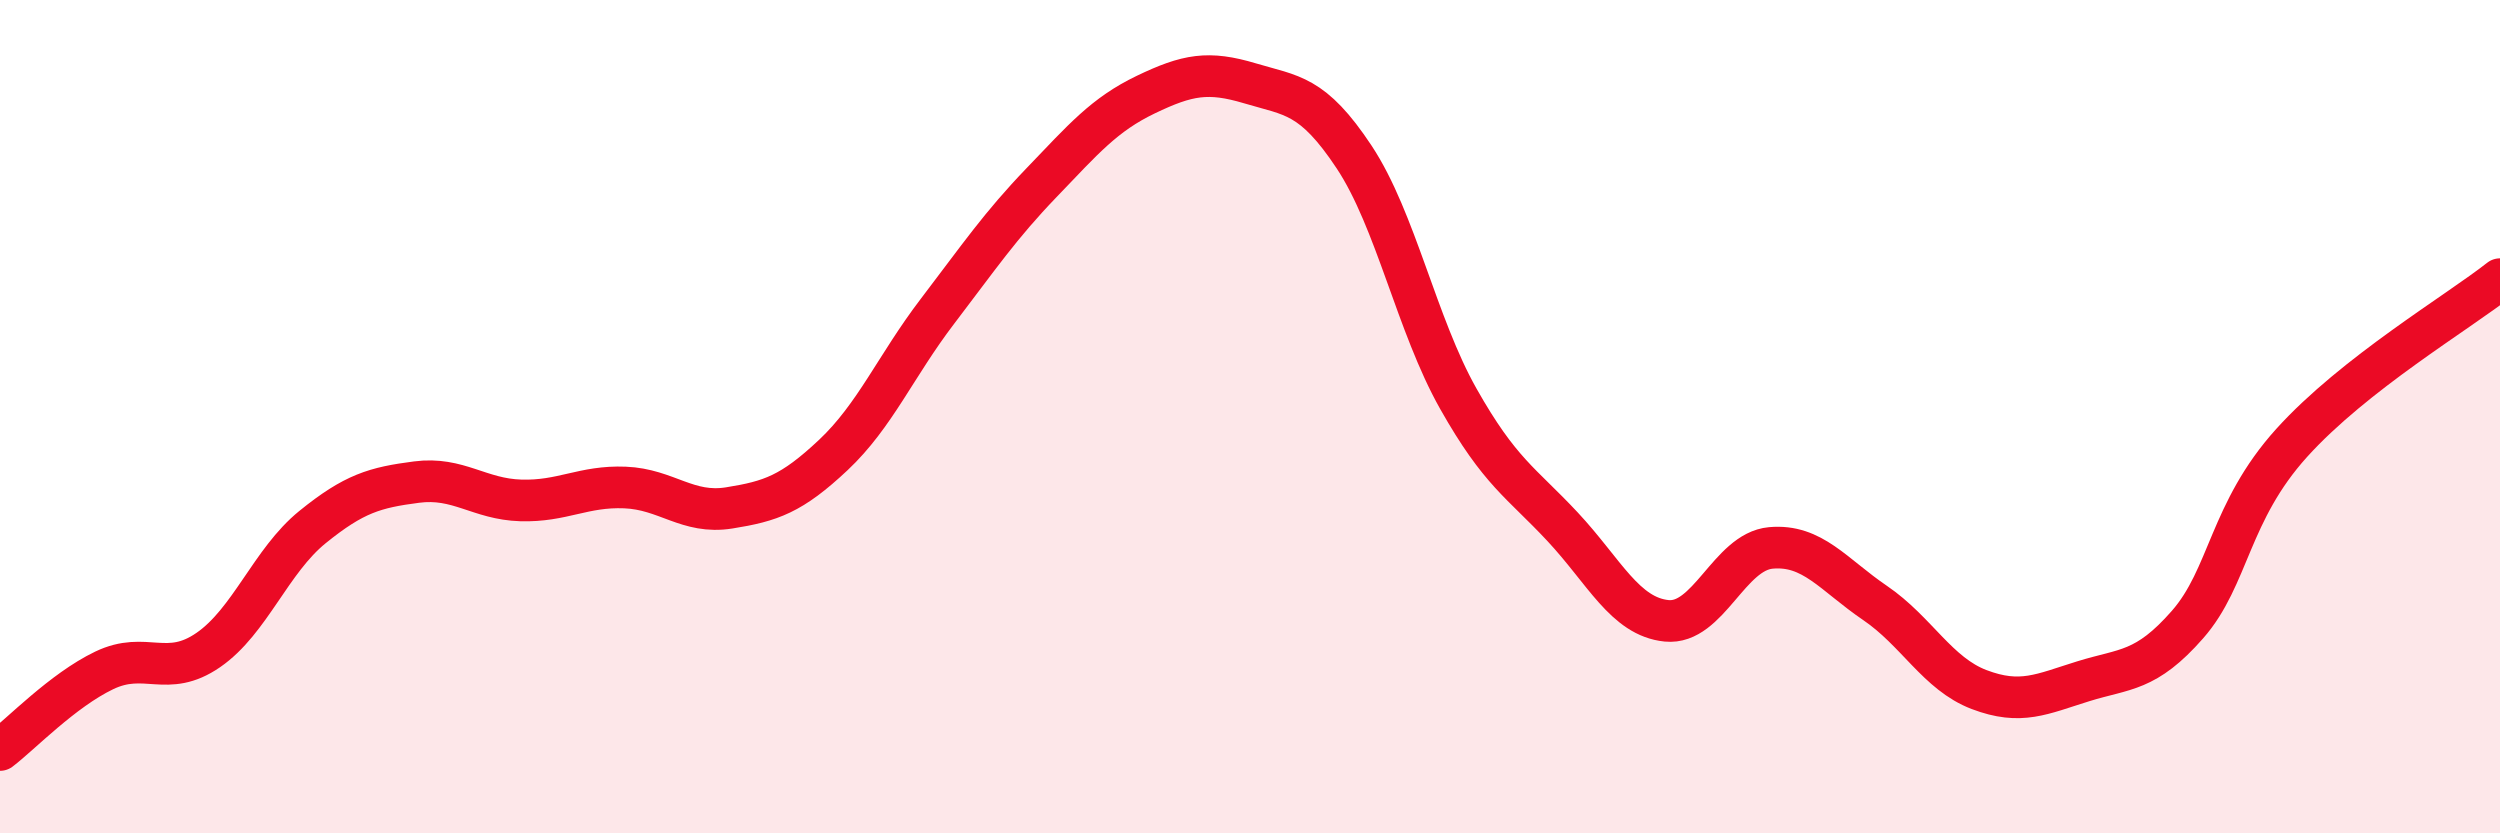
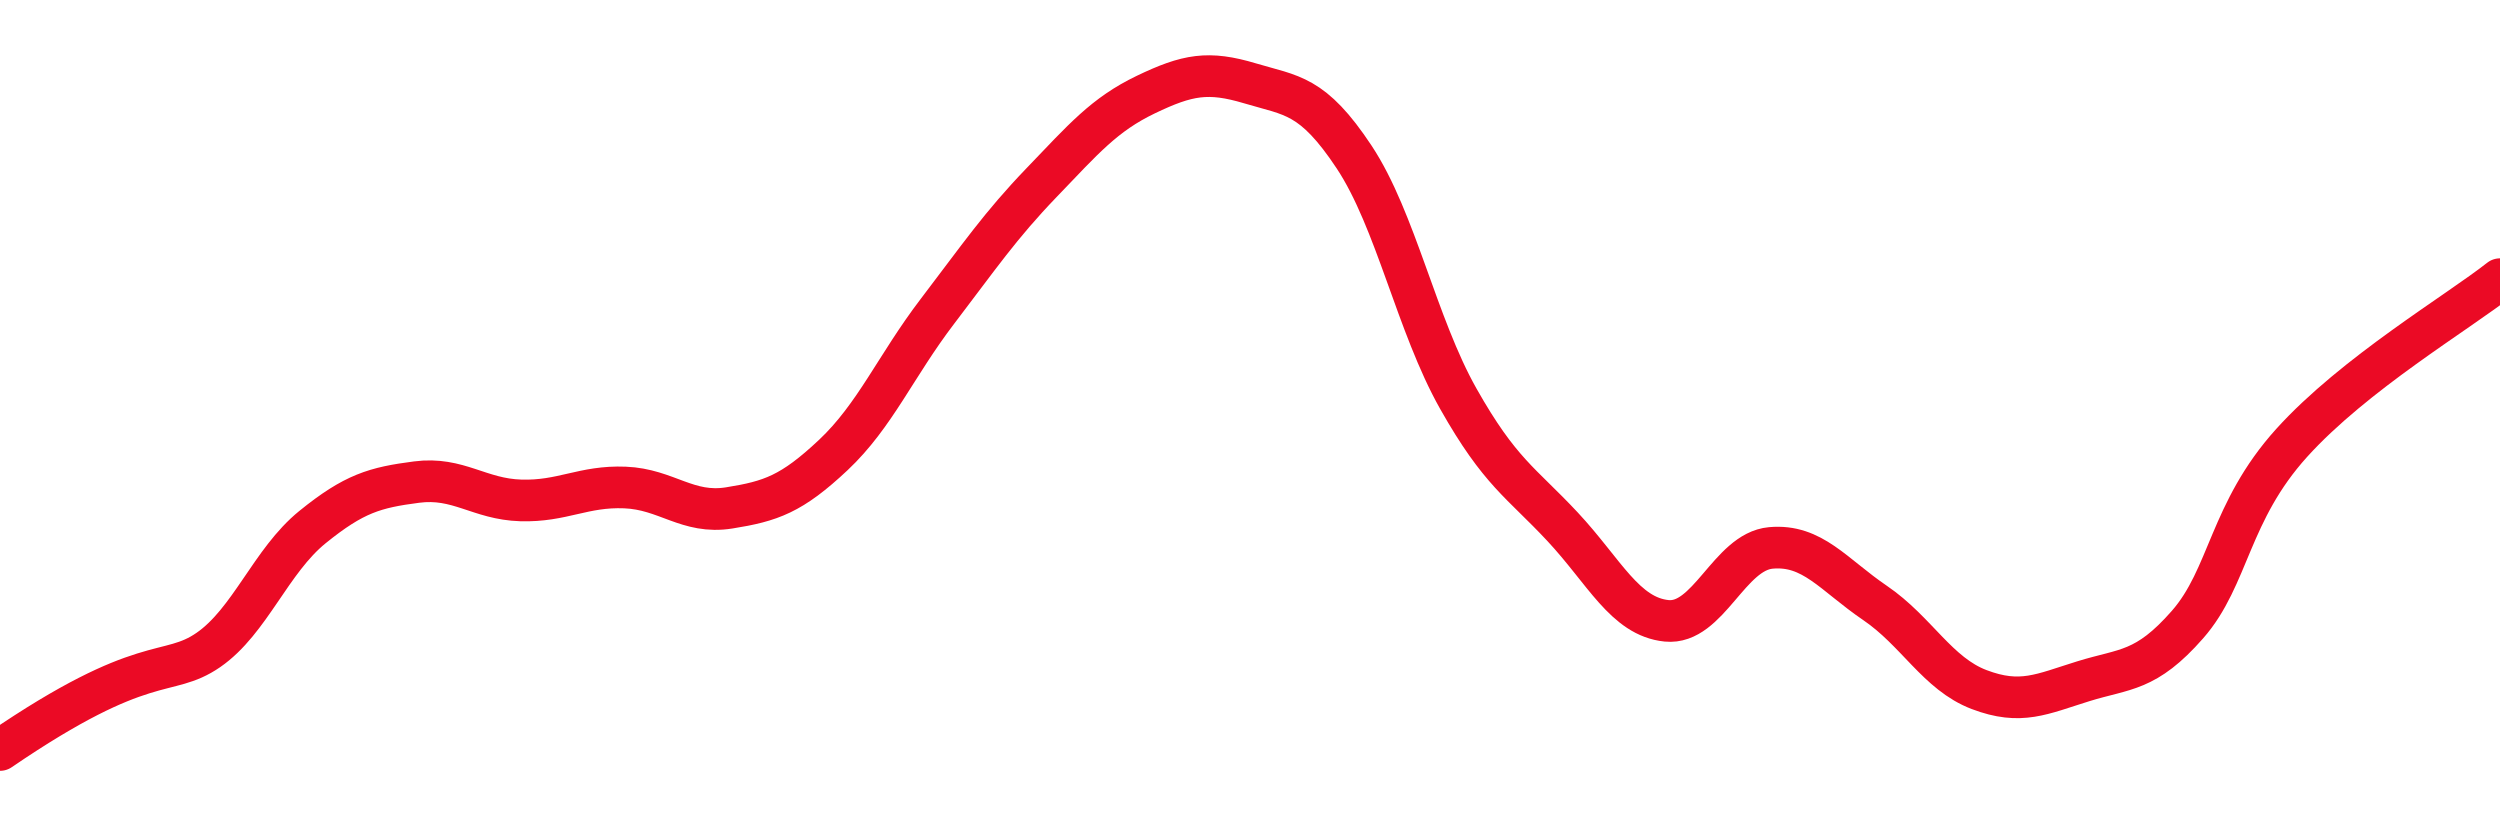
<svg xmlns="http://www.w3.org/2000/svg" width="60" height="20" viewBox="0 0 60 20">
-   <path d="M 0,18 C 0.5,17.62 1.5,16.57 2.5,16.09 C 3.5,15.61 4,16.29 5,15.6 C 6,14.91 6.5,13.46 7.5,12.65 C 8.5,11.84 9,11.7 10,11.57 C 11,11.44 11.5,11.98 12.5,12.01 C 13.5,12.04 14,11.66 15,11.7 C 16,11.74 16.5,12.35 17.5,12.19 C 18.5,12.03 19,11.86 20,10.92 C 21,9.98 21.5,8.78 22.5,7.47 C 23.5,6.16 24,5.42 25,4.38 C 26,3.34 26.5,2.75 27.5,2.27 C 28.5,1.79 29,1.7 30,2 C 31,2.3 31.5,2.26 32.5,3.77 C 33.5,5.28 34,7.8 35,9.57 C 36,11.34 36.5,11.57 37.5,12.64 C 38.5,13.71 39,14.8 40,14.9 C 41,15 41.5,13.24 42.5,13.15 C 43.5,13.06 44,13.79 45,14.47 C 46,15.15 46.5,16.17 47.5,16.55 C 48.5,16.93 49,16.66 50,16.35 C 51,16.04 51.5,16.13 52.5,14.99 C 53.5,13.85 53.5,12.29 55,10.63 C 56.5,8.97 59,7.49 60,6.7L60 20L0 20Z" fill="#EB0A25" opacity="0.1" stroke-linecap="round" stroke-linejoin="round" />
-   <path d="M 0,18 C 0.5,17.62 1.5,16.57 2.5,16.09 C 3.5,15.61 4,16.29 5,15.6 C 6,14.91 6.5,13.46 7.5,12.65 C 8.5,11.84 9,11.7 10,11.57 C 11,11.44 11.5,11.98 12.5,12.01 C 13.5,12.04 14,11.66 15,11.7 C 16,11.74 16.5,12.35 17.5,12.19 C 18.5,12.03 19,11.86 20,10.92 C 21,9.98 21.5,8.78 22.5,7.47 C 23.5,6.16 24,5.42 25,4.38 C 26,3.34 26.5,2.75 27.5,2.27 C 28.5,1.79 29,1.7 30,2 C 31,2.3 31.5,2.26 32.5,3.77 C 33.5,5.28 34,7.8 35,9.57 C 36,11.34 36.5,11.57 37.5,12.64 C 38.5,13.71 39,14.8 40,14.9 C 41,15 41.5,13.24 42.5,13.15 C 43.5,13.06 44,13.79 45,14.47 C 46,15.15 46.5,16.17 47.5,16.55 C 48.5,16.93 49,16.66 50,16.35 C 51,16.04 51.5,16.13 52.5,14.99 C 53.5,13.85 53.5,12.29 55,10.63 C 56.5,8.97 59,7.49 60,6.7" stroke="#EB0A25" stroke-width="1" fill="none" stroke-linecap="round" stroke-linejoin="round" />
+   <path d="M 0,18 C 3.5,15.61 4,16.29 5,15.6 C 6,14.91 6.5,13.46 7.5,12.65 C 8.5,11.84 9,11.7 10,11.57 C 11,11.44 11.5,11.98 12.5,12.01 C 13.5,12.04 14,11.66 15,11.7 C 16,11.74 16.5,12.35 17.5,12.19 C 18.5,12.03 19,11.86 20,10.92 C 21,9.98 21.5,8.78 22.5,7.47 C 23.5,6.16 24,5.42 25,4.38 C 26,3.34 26.5,2.75 27.5,2.27 C 28.5,1.79 29,1.7 30,2 C 31,2.3 31.5,2.26 32.5,3.77 C 33.5,5.28 34,7.8 35,9.57 C 36,11.34 36.5,11.57 37.5,12.64 C 38.5,13.71 39,14.8 40,14.9 C 41,15 41.5,13.24 42.5,13.15 C 43.5,13.06 44,13.79 45,14.47 C 46,15.15 46.5,16.17 47.5,16.55 C 48.5,16.93 49,16.66 50,16.35 C 51,16.04 51.5,16.13 52.5,14.99 C 53.5,13.85 53.5,12.29 55,10.63 C 56.5,8.97 59,7.49 60,6.7" stroke="#EB0A25" stroke-width="1" fill="none" stroke-linecap="round" stroke-linejoin="round" />
</svg>